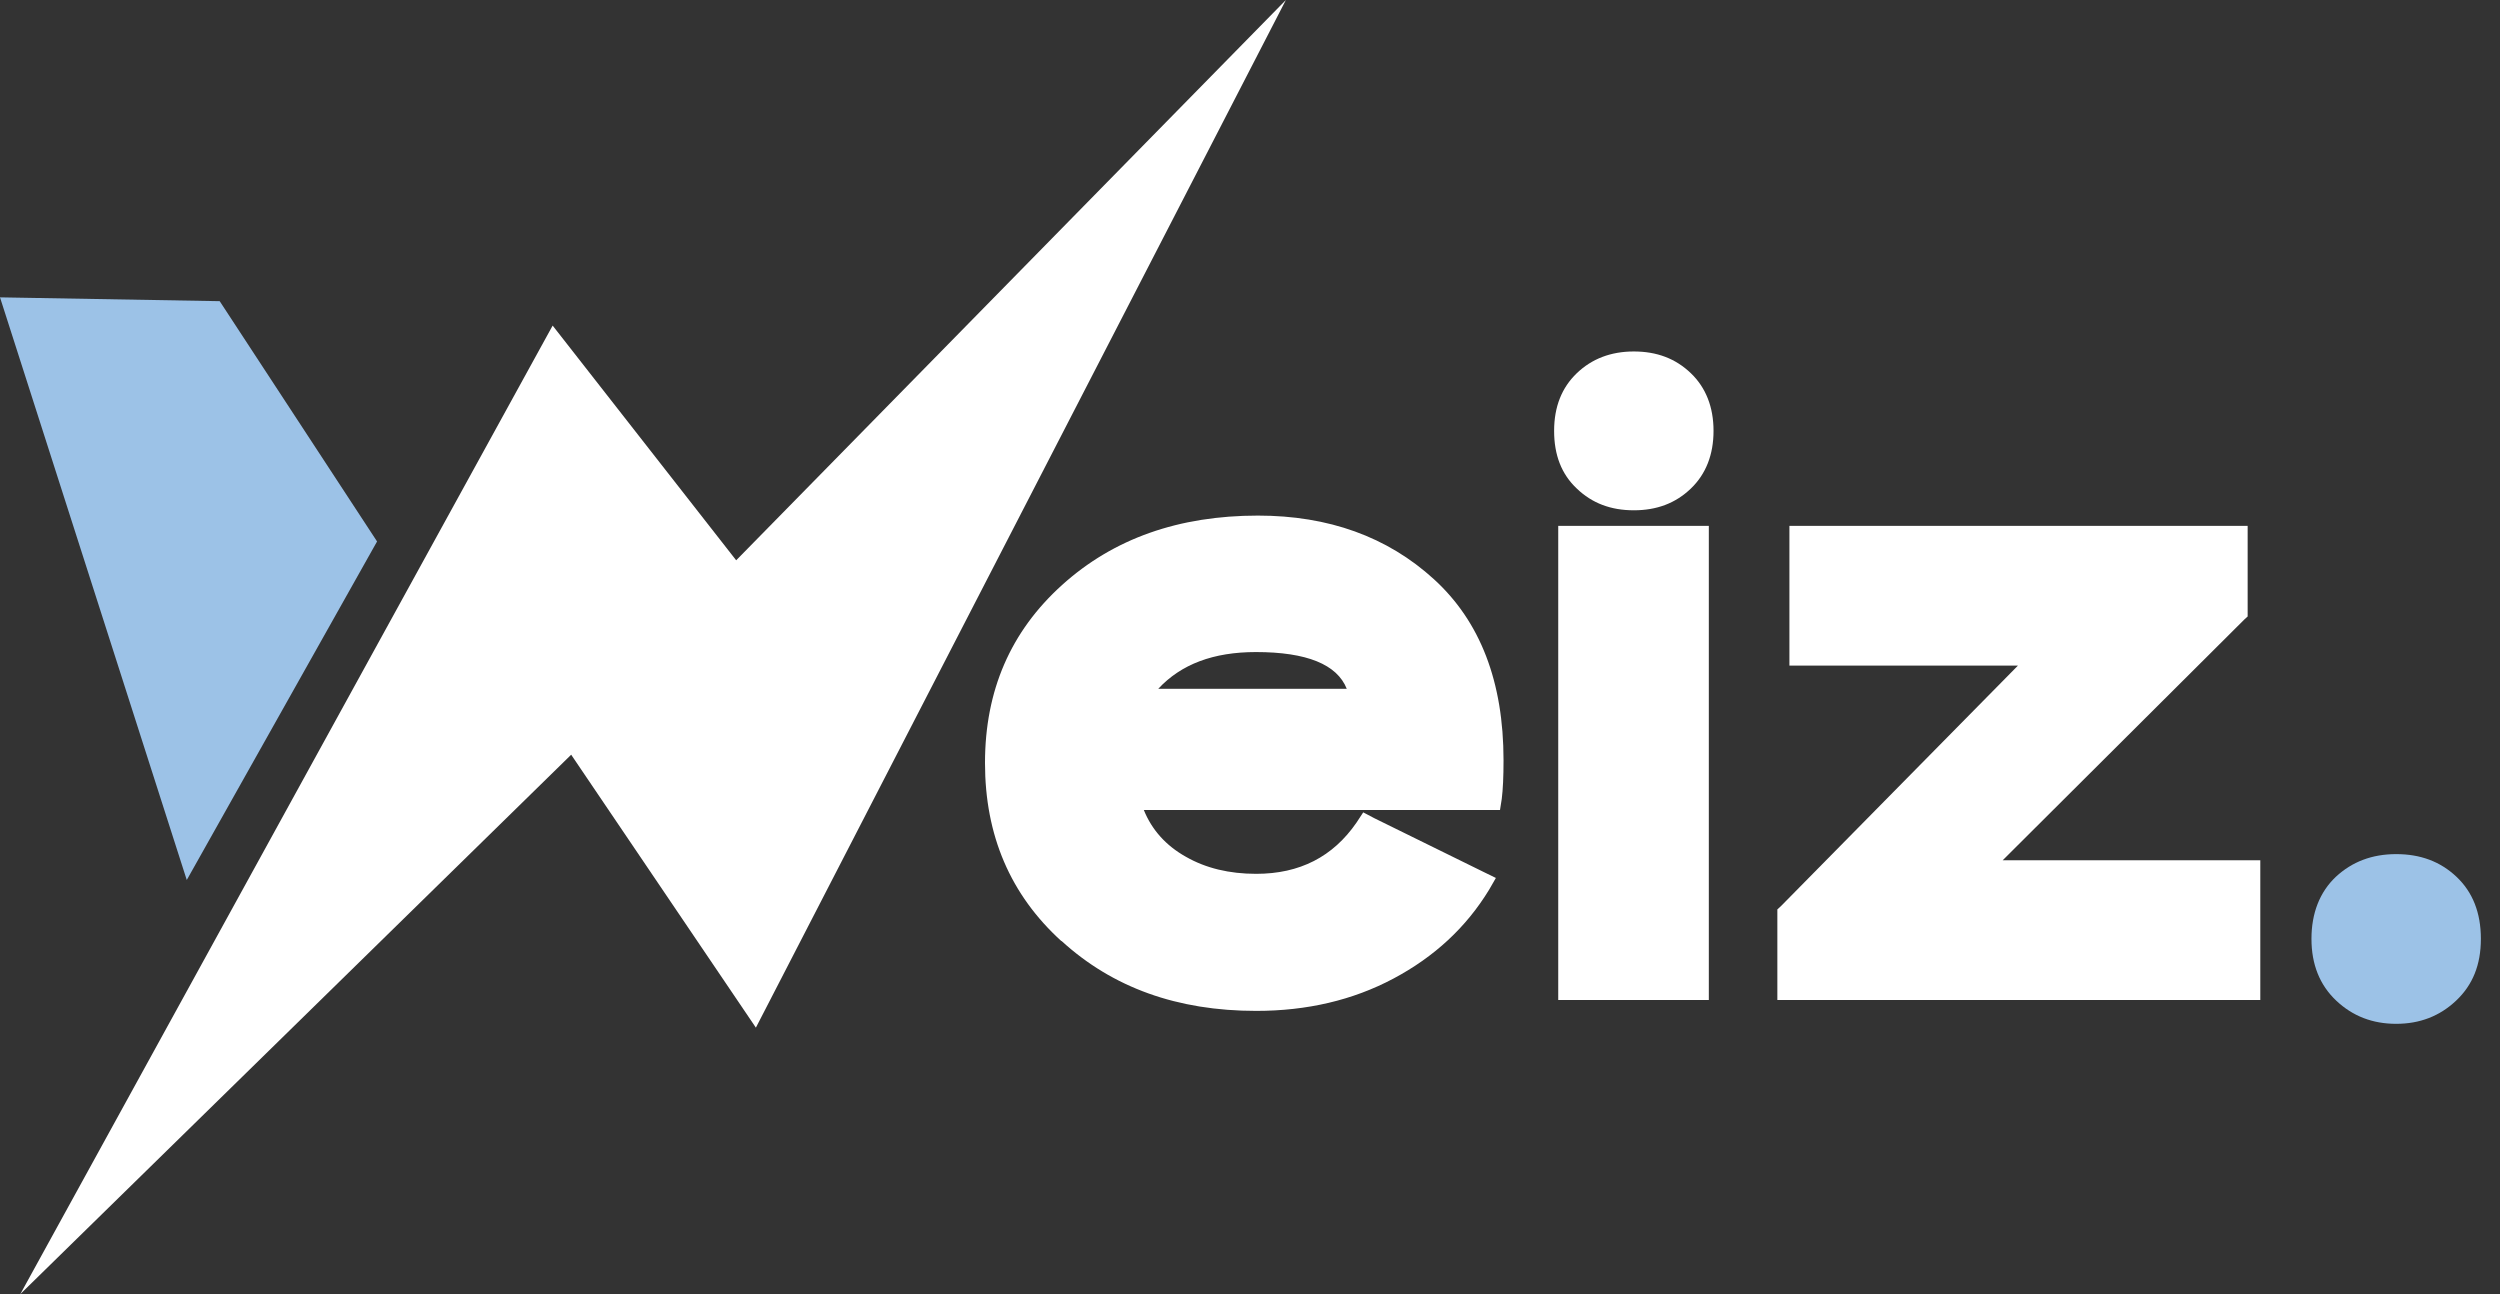
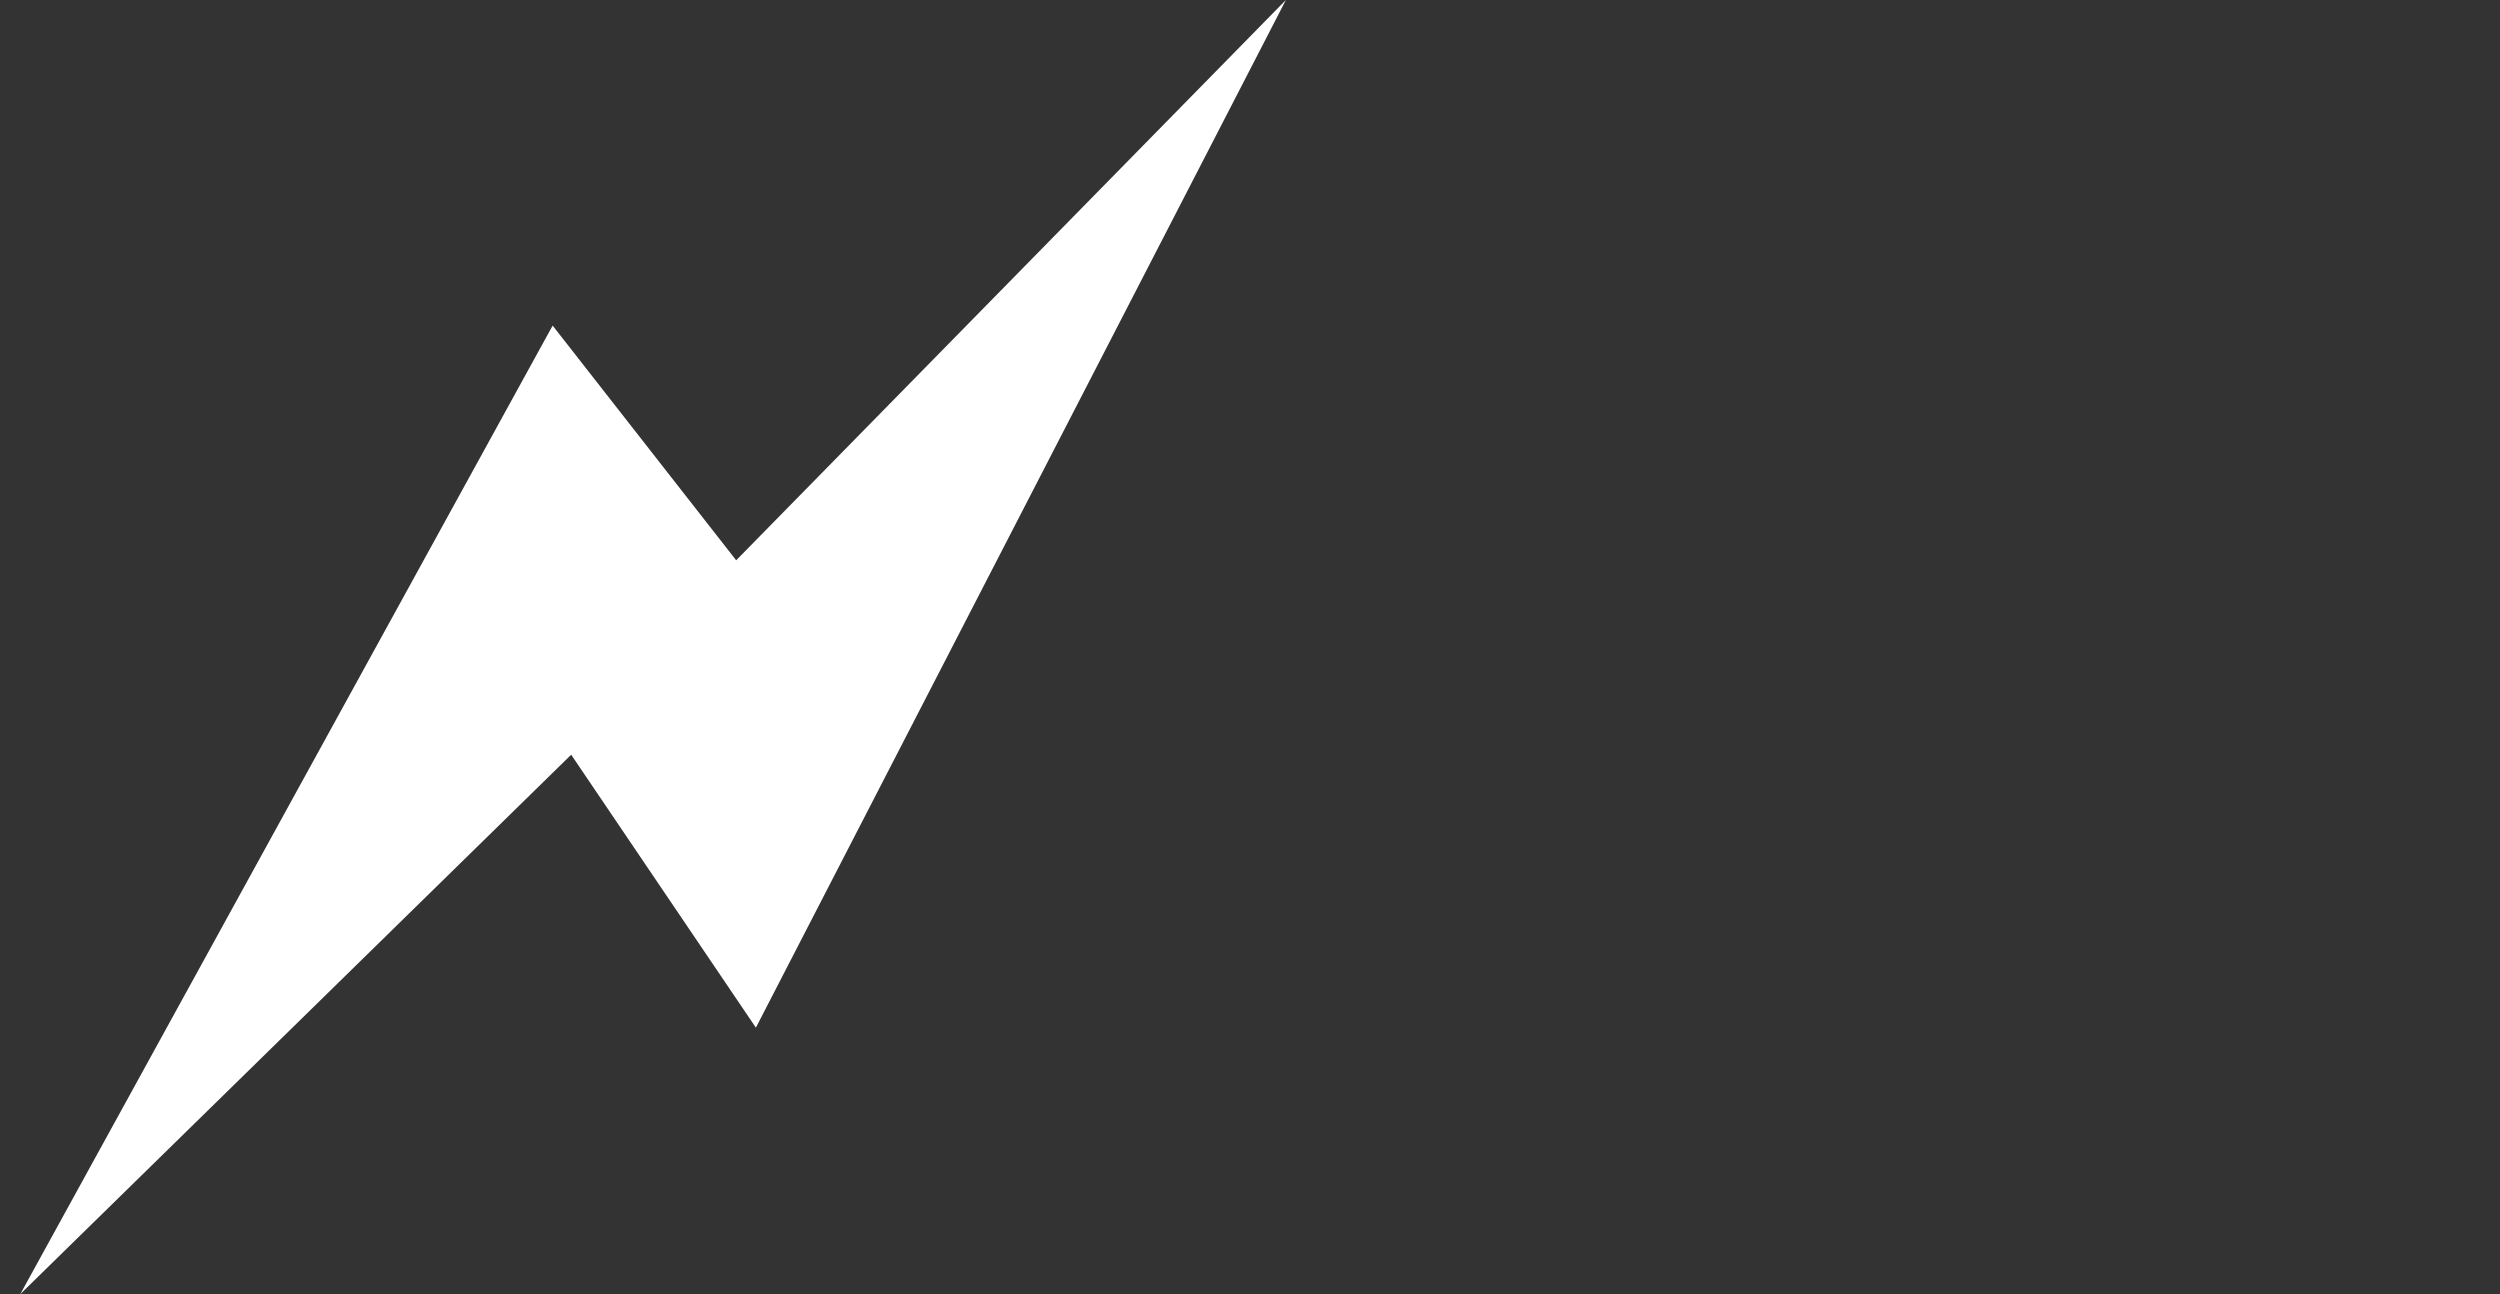
<svg xmlns="http://www.w3.org/2000/svg" id="Layer_1" data-name="Layer 1" viewBox="0 0 85 44">
  <rect x="0" y="0" width="85" height="44" fill="#333333" stroke="none" />
  <defs>
    <clipPath id="clippath">
      <rect width="85" height="44" style="fill: none; stroke-width: 0px;" />
    </clipPath>
  </defs>
  <g style="clip-path: url(#clippath);">
    <g>
-       <path d="M36.09,32c-1.74-1.58-2.6-3.6-2.6-6.06s.87-4.47,2.62-6.05c1.75-1.58,3.97-2.36,6.66-2.36,2.4,0,4.4.72,5.98,2.16,1.58,1.44,2.37,3.49,2.37,6.16,0,.56-.02.99-.06,1.31l-.06.38h-12.11c.27.67.75,1.21,1.43,1.59.68.39,1.48.58,2.39.58,1.48,0,2.61-.58,3.41-1.74l.23-.35.38.2,3.72,1.83.41.2-.23.4c-.78,1.28-1.86,2.28-3.25,3.02-1.39.74-2.95,1.1-4.67,1.1-2.68,0-4.88-.79-6.62-2.38h0ZM45.79,23.42c-.33-.83-1.36-1.25-3.09-1.25-1.44,0-2.54.41-3.32,1.25h6.4Z" style="fill: #fff; stroke-width: 0px;" />
-       <path d="M53.61,16.61c-.52-.49-.77-1.14-.77-1.96s.26-1.47.77-1.96c.51-.49,1.16-.74,1.94-.74s1.42.24,1.94.74c.51.49.77,1.15.77,1.96s-.26,1.47-.77,1.96c-.52.5-1.16.74-1.94.74s-1.42-.24-1.94-.74ZM52.98,17.88h5.12v16.12h-5.12v-16.12Z" style="fill: #fff; stroke-width: 0px;" />
-       <path d="M60.85,17.88h15.57v3.08l-.12.11-8.21,8.18h8.76v4.75h-16.42v-3.08l.12-.11,8.06-8.18h-7.77v-4.75Z" style="fill: #fff; stroke-width: 0px;" />
-       <path d="M79.42,29.81c.55-.51,1.23-.77,2.05-.77s1.5.25,2.05.77c.55.52.83,1.22.83,2.11s-.28,1.57-.84,2.1c-.56.53-1.24.79-2.04.79s-1.48-.26-2.04-.79-.84-1.23-.84-2.1.28-1.59.83-2.11Z" style="fill: #9cc2e7; stroke-width: 0px;" />
-       <path d="M7.47,10.24l-7.47-.13,6.35,19.81,6.47-11.51-5.35-8.17Z" style="fill: #9cc2e7; stroke-width: 0px;" />
      <path d="M43.72,0l-18.02,34.94-6.28-9.28L.69,44,18.79,11.07l6.24,7.98L43.72,0Z" style="fill: #fff; stroke-width: 0px;" />
    </g>
  </g>
</svg>